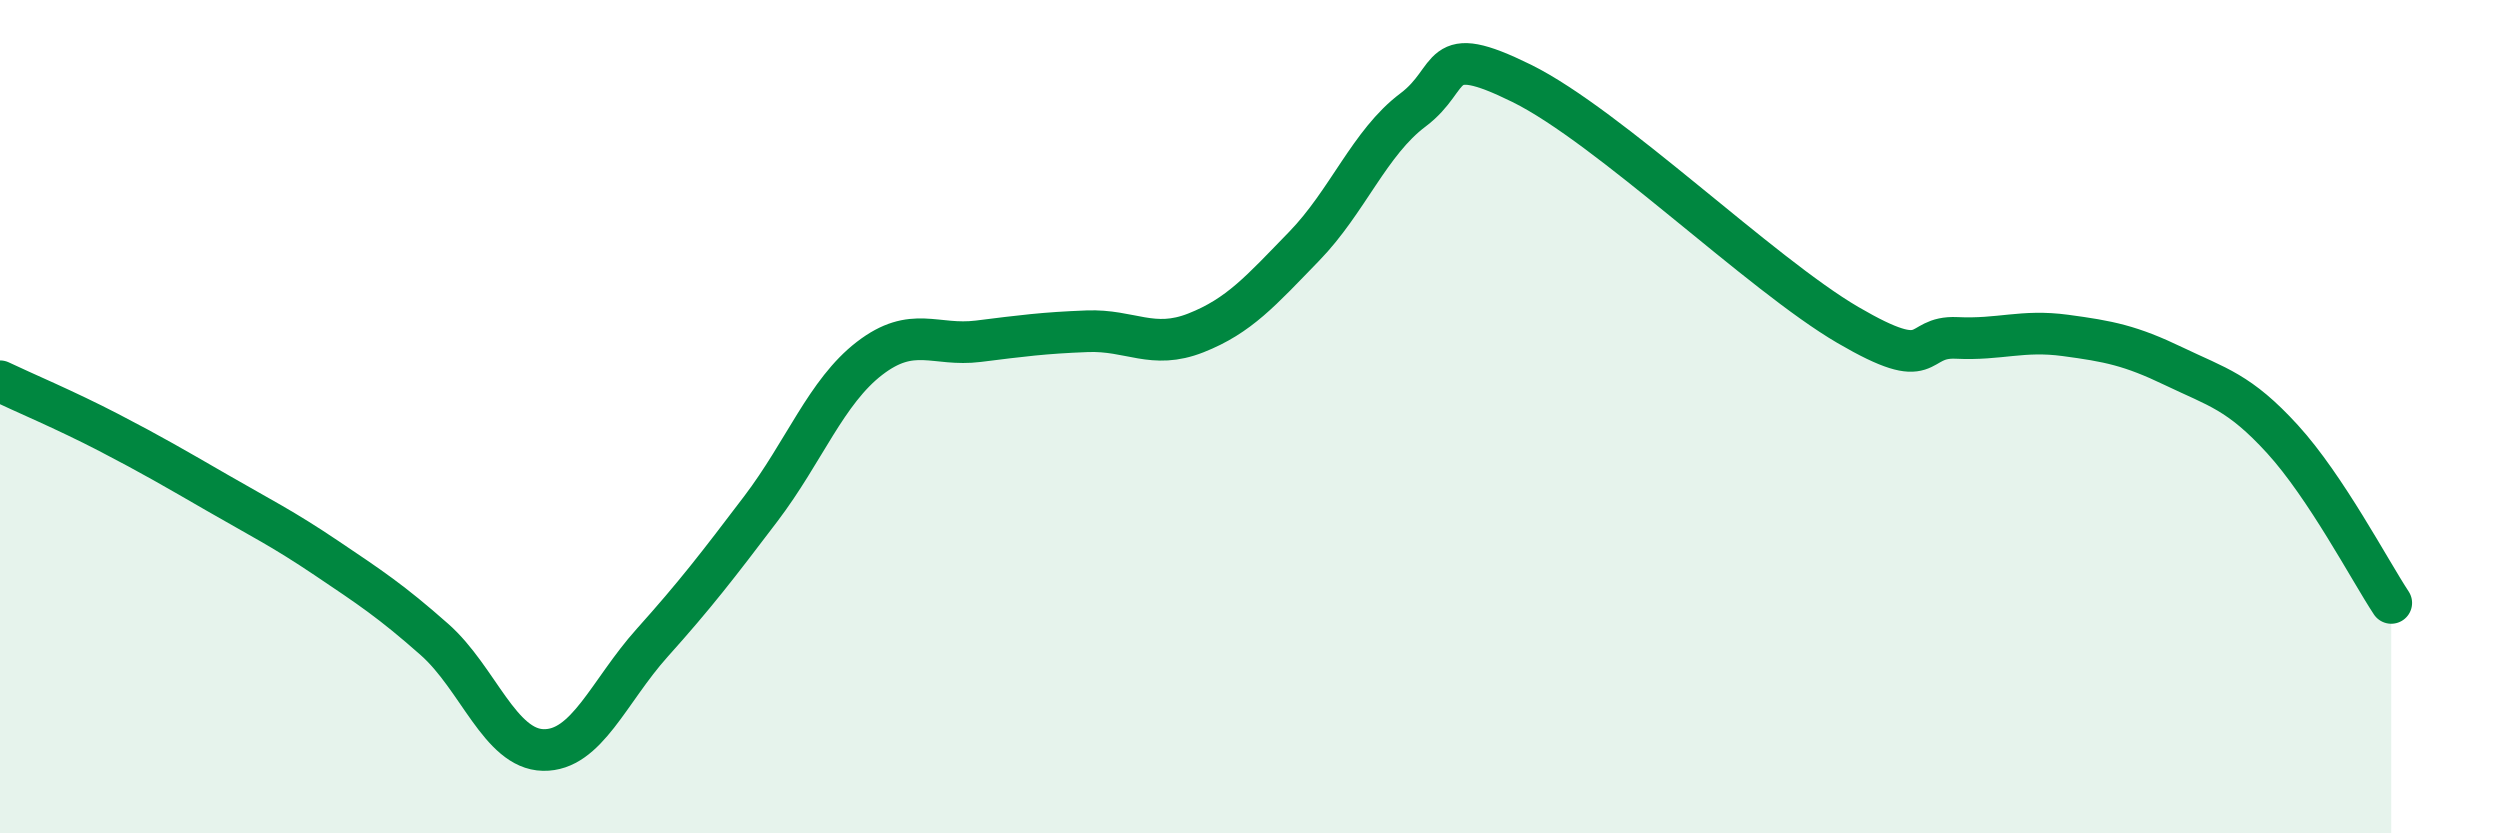
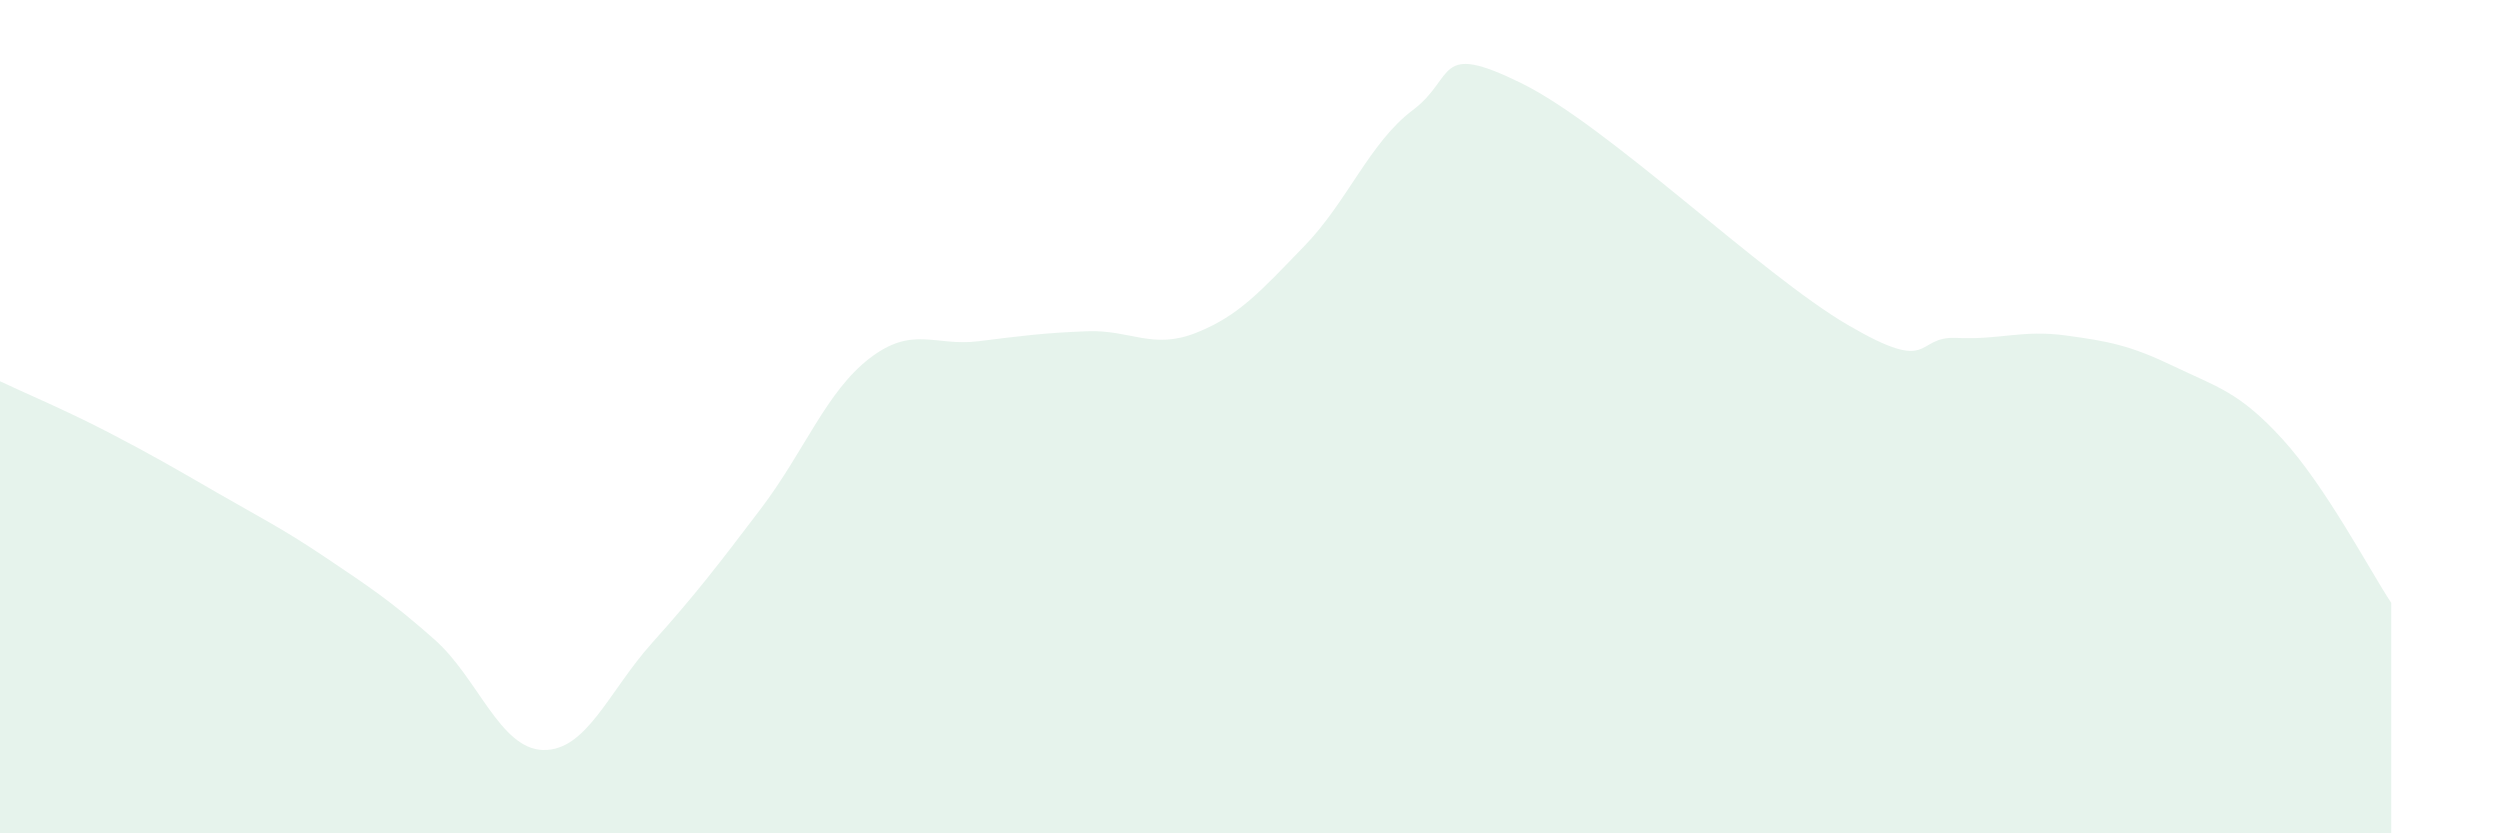
<svg xmlns="http://www.w3.org/2000/svg" width="60" height="20" viewBox="0 0 60 20">
  <path d="M 0,9.15 C 0.52,9.4 1.57,9.84 2.61,10.38 C 3.65,10.92 4.18,11.23 5.22,11.83 C 6.26,12.43 6.79,12.69 7.83,13.39 C 8.87,14.09 9.39,14.43 10.43,15.35 C 11.47,16.27 12,17.98 13.04,18 C 14.08,18.02 14.61,16.59 15.65,15.43 C 16.69,14.27 17.22,13.58 18.26,12.21 C 19.3,10.84 19.83,9.4 20.87,8.6 C 21.91,7.8 22.44,8.32 23.48,8.19 C 24.52,8.06 25.05,7.99 26.09,7.95 C 27.13,7.91 27.66,8.4 28.7,7.99 C 29.74,7.58 30.26,6.98 31.3,5.91 C 32.34,4.84 32.87,3.42 33.91,2.64 C 34.95,1.86 34.43,0.97 36.52,2 C 38.61,3.03 42.26,6.58 44.35,7.8 C 46.44,9.02 45.92,8.06 46.96,8.11 C 48,8.16 48.53,7.91 49.57,8.05 C 50.61,8.19 51.13,8.29 52.17,8.79 C 53.21,9.29 53.74,9.4 54.78,10.54 C 55.82,11.68 56.87,13.68 57.39,14.47L57.39 20L0 20Z" fill="#008740" opacity="0.1" stroke-linecap="round" stroke-linejoin="round" />
-   <path d="M 0,9.15 C 0.52,9.4 1.57,9.84 2.61,10.38 C 3.65,10.92 4.18,11.23 5.22,11.83 C 6.26,12.43 6.79,12.69 7.83,13.39 C 8.87,14.09 9.39,14.43 10.43,15.35 C 11.47,16.27 12,17.98 13.04,18 C 14.08,18.02 14.61,16.59 15.65,15.43 C 16.69,14.27 17.22,13.58 18.26,12.21 C 19.3,10.84 19.83,9.4 20.87,8.6 C 21.91,7.8 22.44,8.32 23.48,8.19 C 24.52,8.06 25.05,7.99 26.09,7.95 C 27.13,7.91 27.66,8.4 28.7,7.99 C 29.74,7.58 30.26,6.98 31.3,5.91 C 32.34,4.84 32.87,3.42 33.91,2.64 C 34.95,1.86 34.43,0.97 36.52,2 C 38.61,3.03 42.26,6.58 44.35,7.8 C 46.44,9.02 45.92,8.06 46.96,8.11 C 48,8.16 48.53,7.91 49.57,8.05 C 50.61,8.19 51.13,8.29 52.17,8.79 C 53.21,9.29 53.74,9.4 54.78,10.54 C 55.82,11.68 56.87,13.68 57.39,14.47" stroke="#008740" stroke-width="1" fill="none" stroke-linecap="round" stroke-linejoin="round" />
</svg>